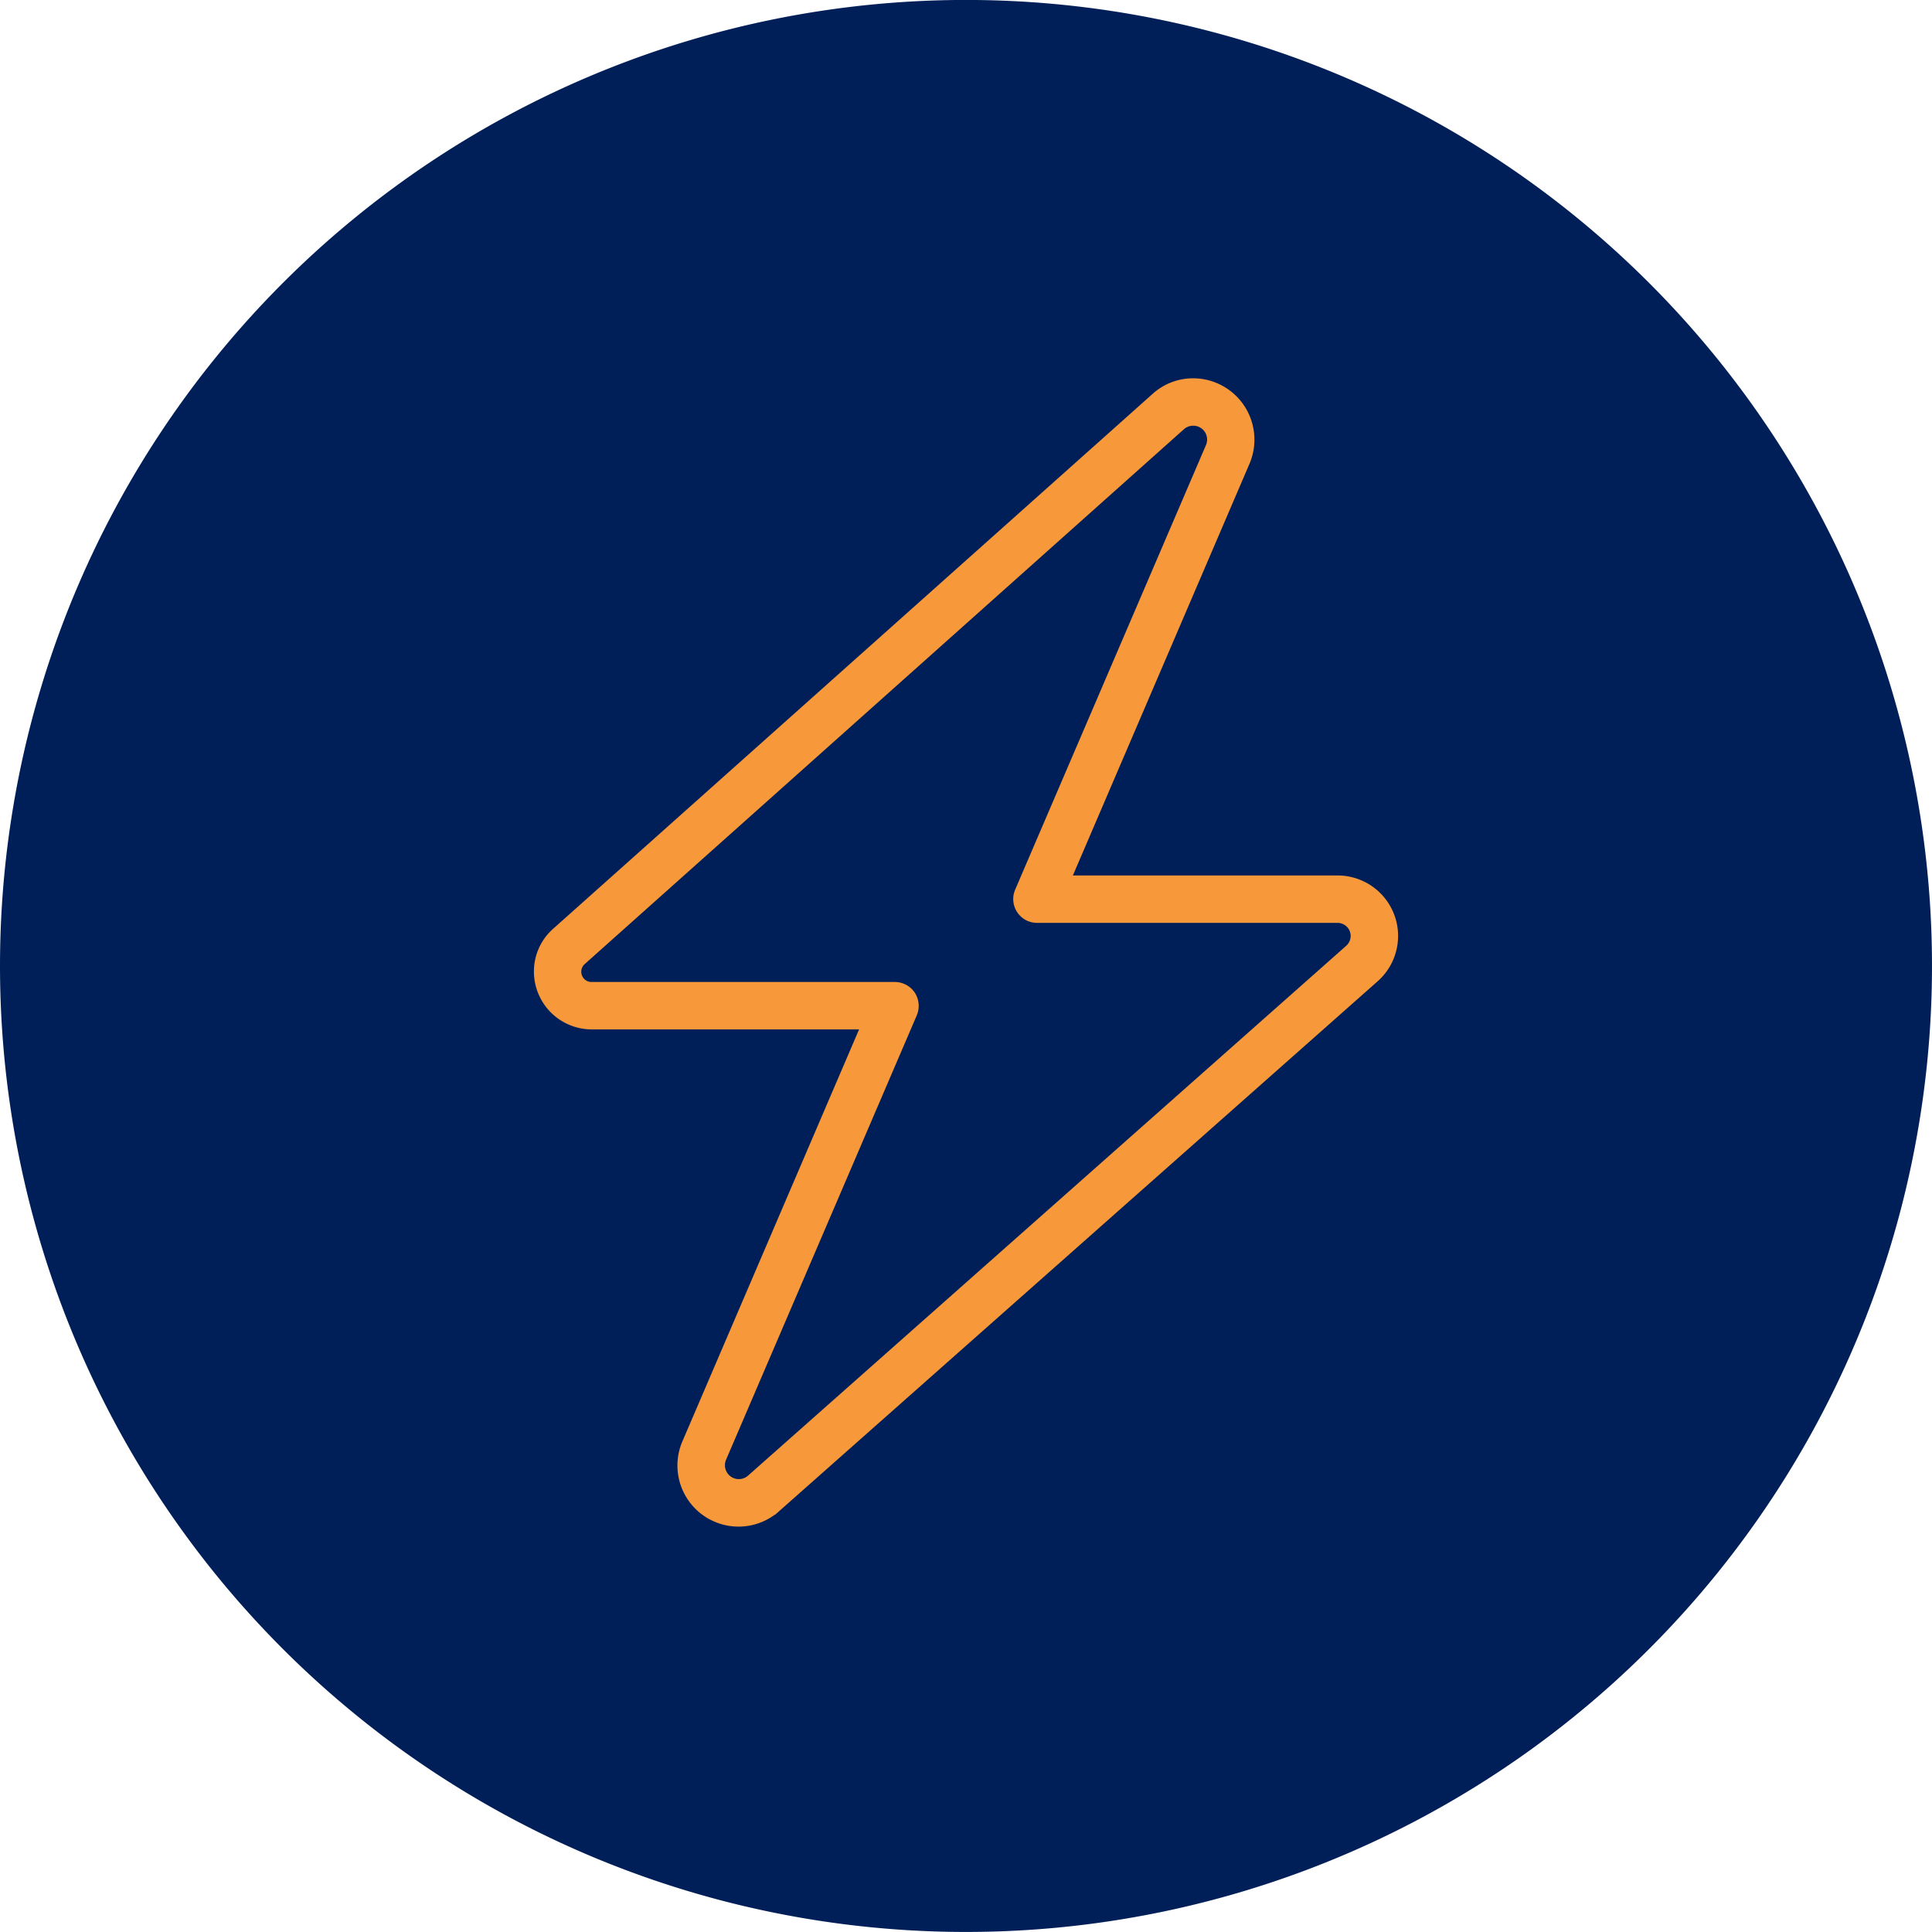
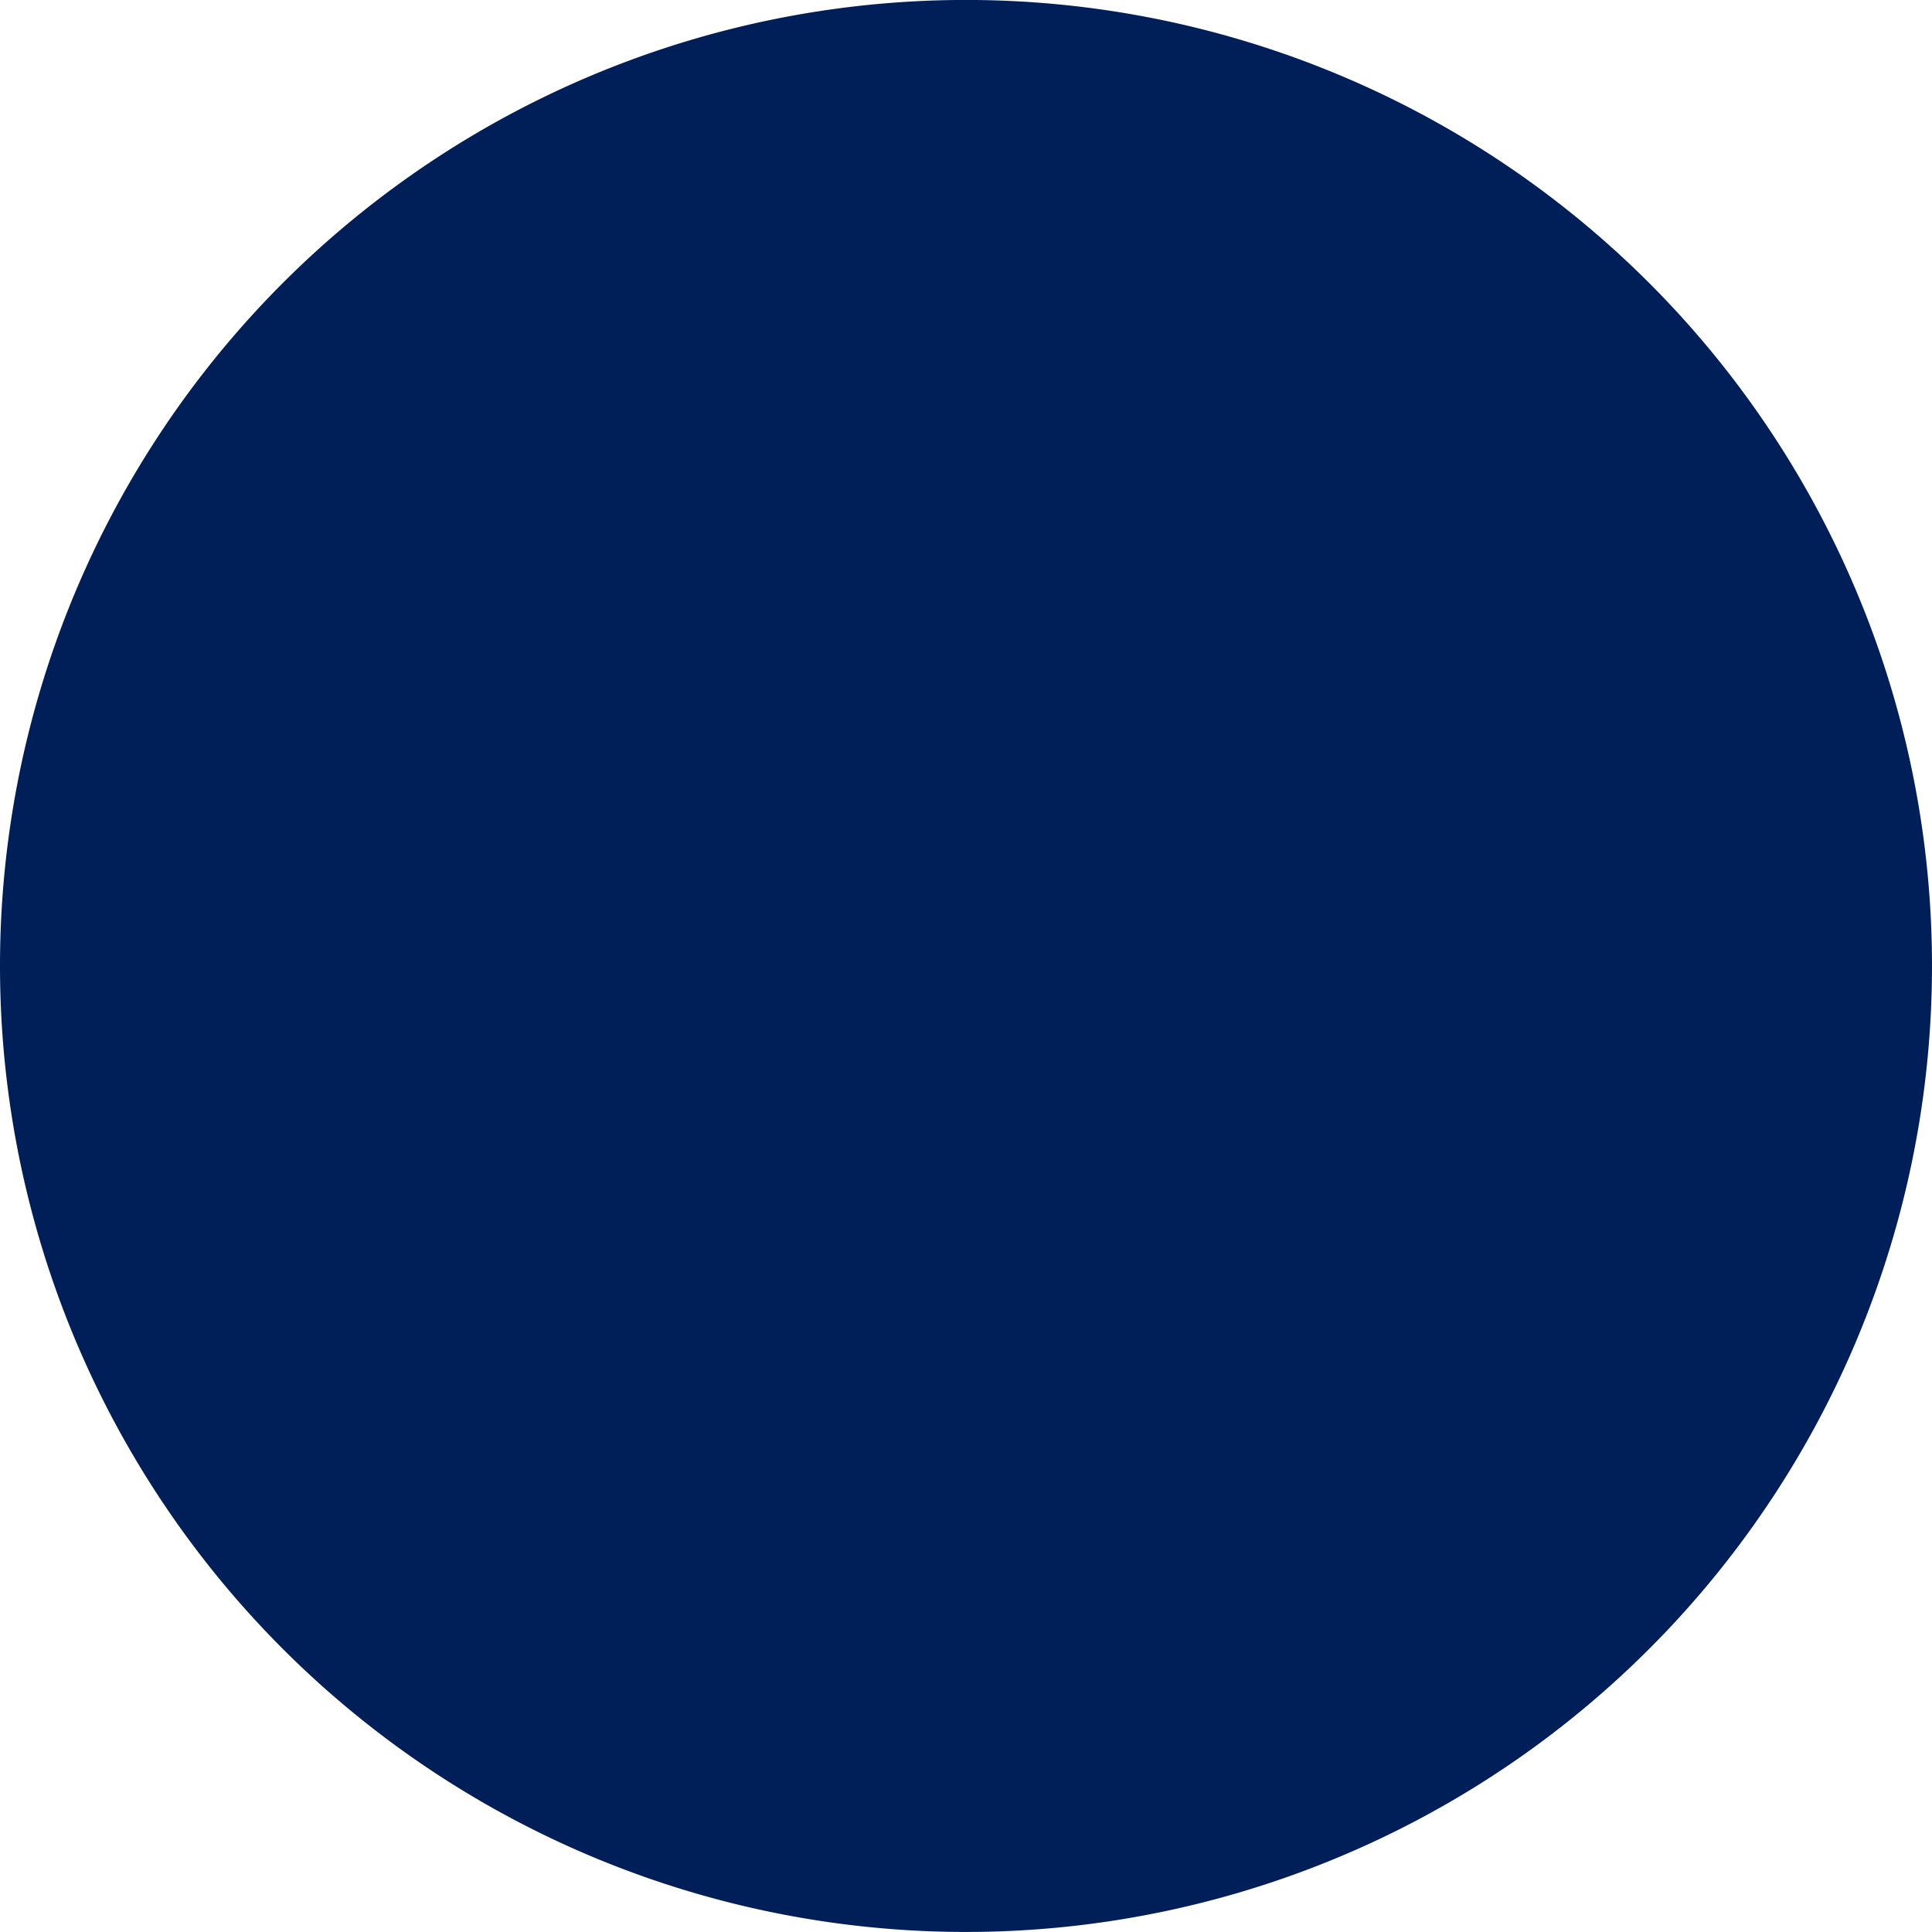
<svg xmlns="http://www.w3.org/2000/svg" id="Layer_1" data-name="Layer 1" width="39.738" height="39.737" viewBox="0 0 39.738 39.737">
  <defs>
    <style>.cls-1{fill:#001f59;}.cls-2{fill:#f7993a;stroke:#f7993a;stroke-miterlimit:10;stroke-width:0.244px;}</style>
  </defs>
  <title>study-icon1</title>
  <path class="cls-1" d="M19.869,39.737A19.869,19.869,0,1,0,0,19.868,19.869,19.869,0,0,0,19.869,39.737" />
-   <path class="cls-2" d="M24.543,8.634a.408.408,0,0,0-.269.1l-12.326,11.002a.333.333,0,0,0,.219.584h6.241a.373.373,0,0,1,.306.165.377.377,0,0,1,.032.347l-3.926,9.148a.408.408,0,0,0,.643.466l12.308-10.902a.397.397,0,0,0,.132-.292.392.392,0,0,0-.392-.392h-6.182a.368.368,0,0,1-.337-.512l3.926-9.148a.407.407,0,0,0-.37-.566Zm-.753-.443a1.117,1.117,0,0,1,.753-.288,1.14,1.14,0,0,1,1.046,1.585l-3.707,8.641h5.629a1.122,1.122,0,0,1,.744,1.963l-12.308,10.897a1.135,1.135,0,0,1-1.798-1.297l3.706-8.641h-5.688a1.068,1.068,0,0,1-1.063-1.064,1.049,1.049,0,0,1,.356-.794Z" />
</svg>